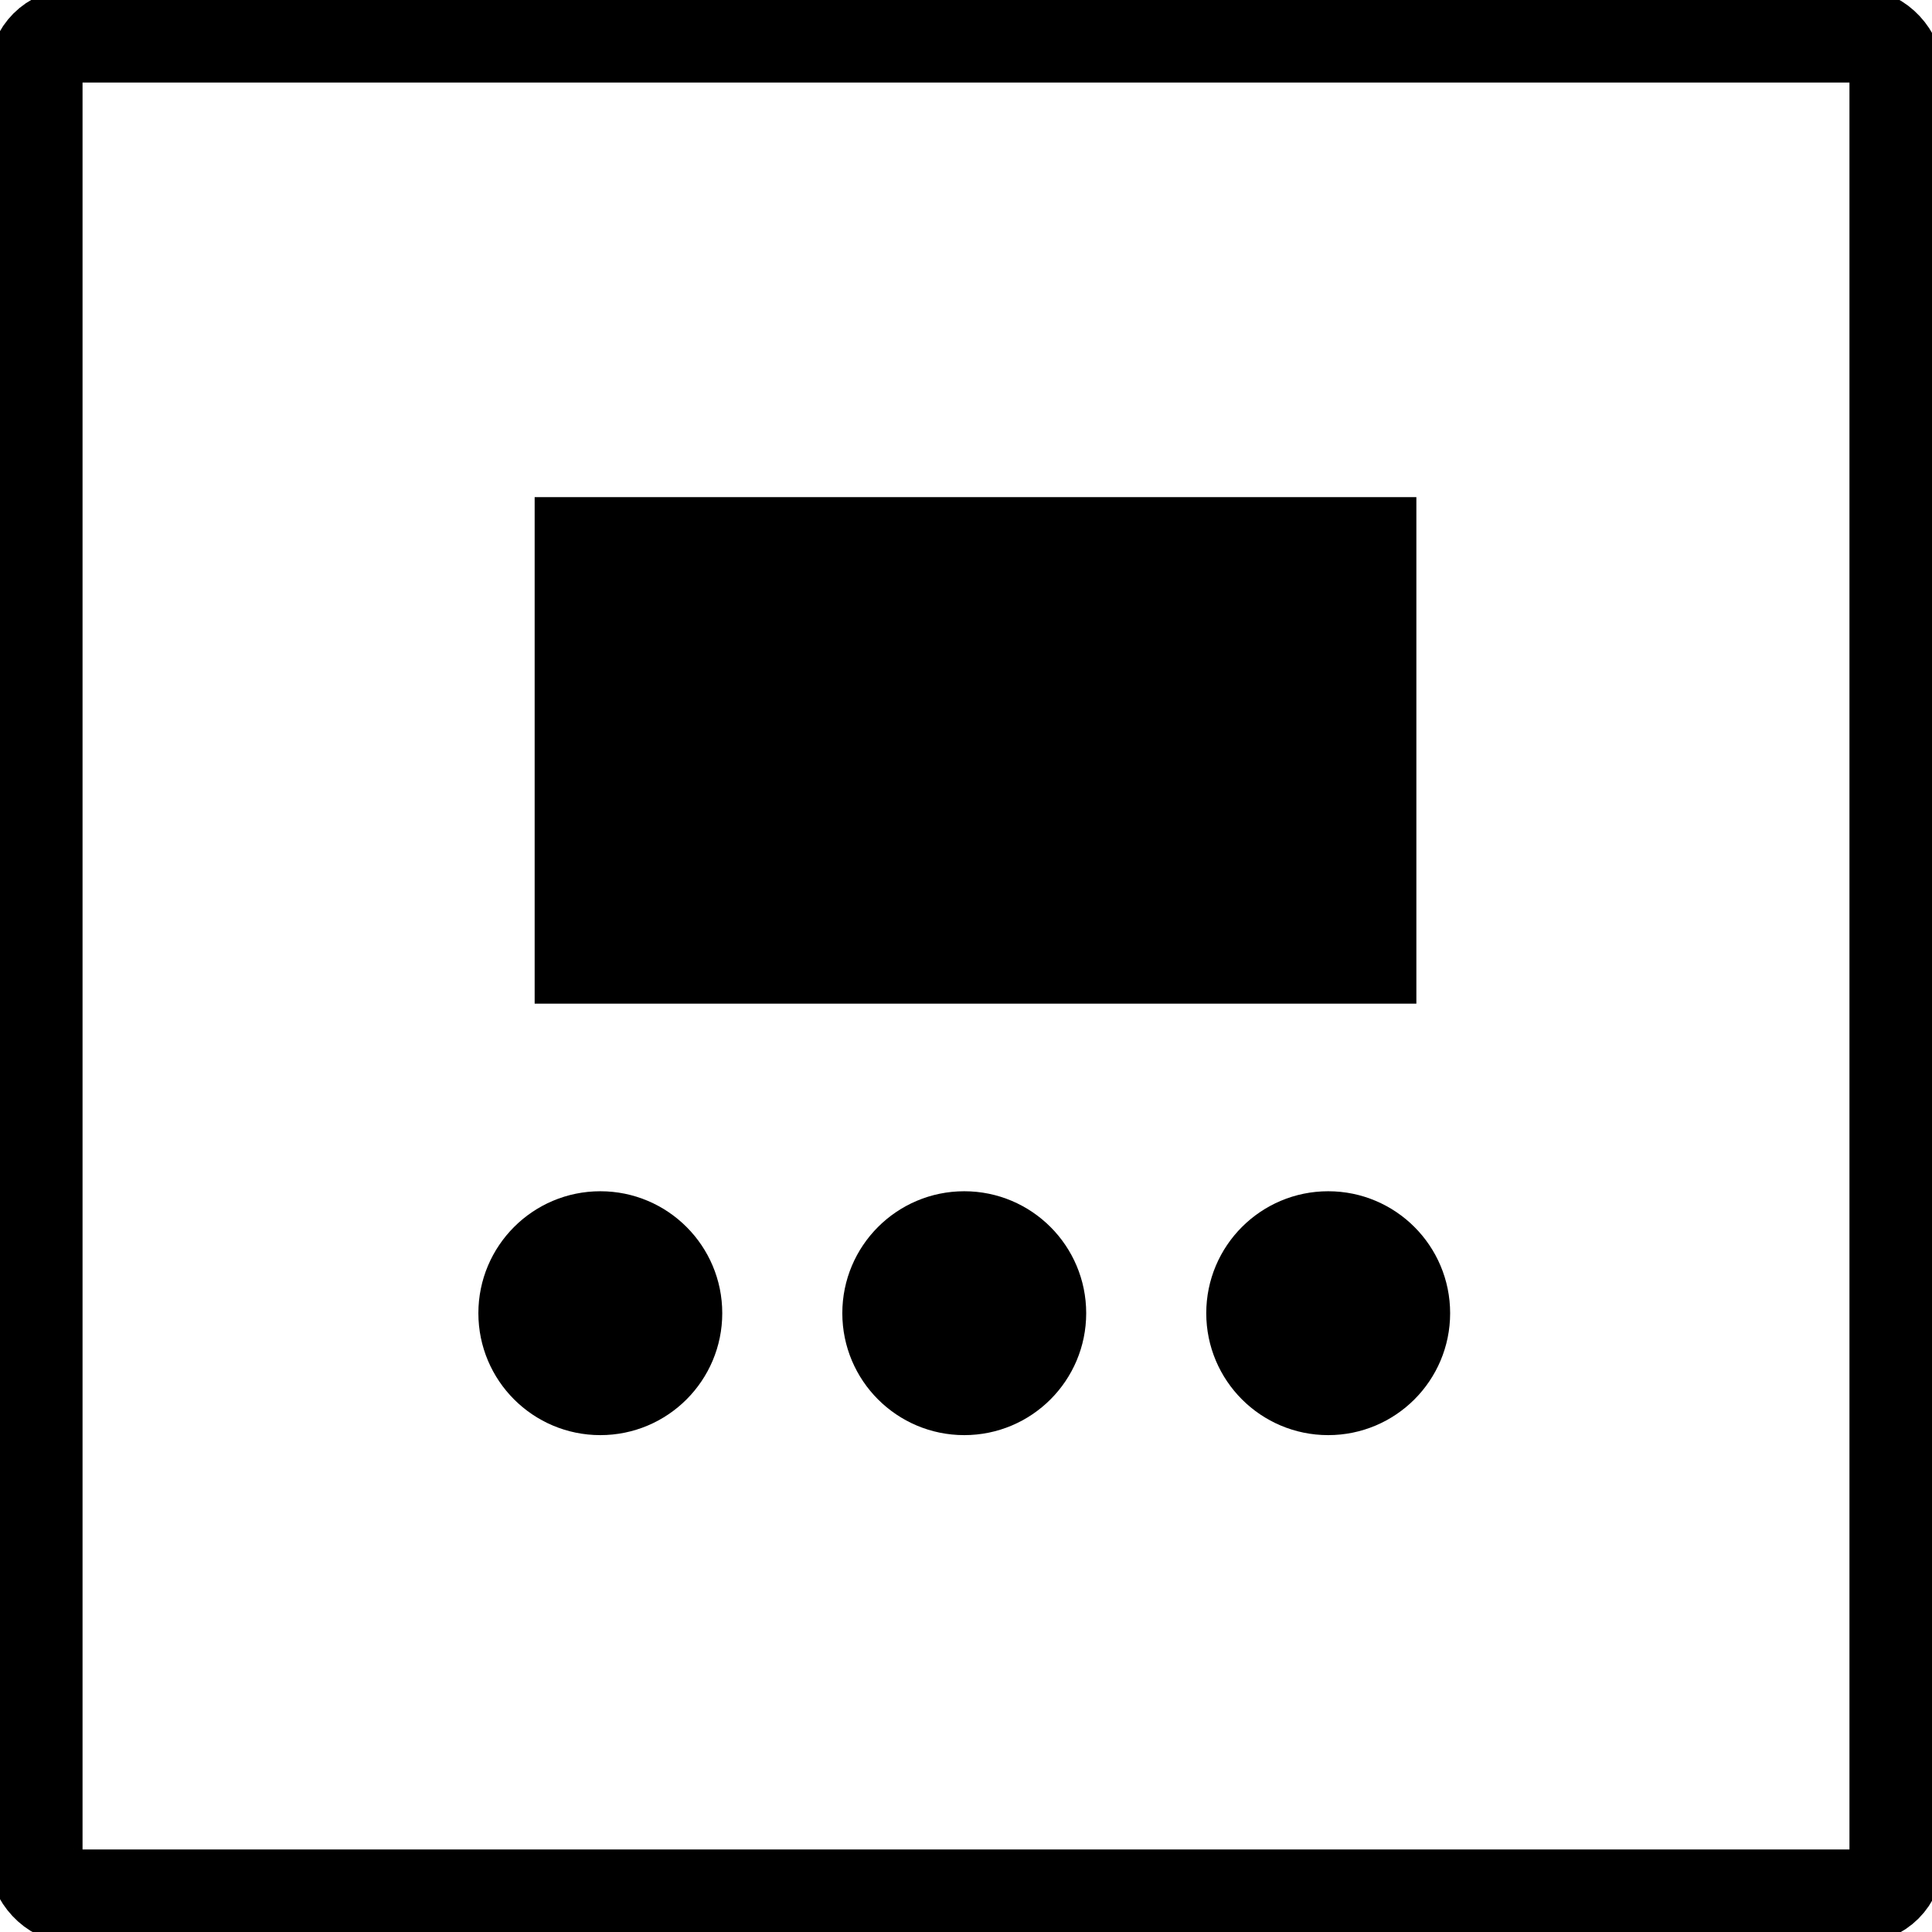
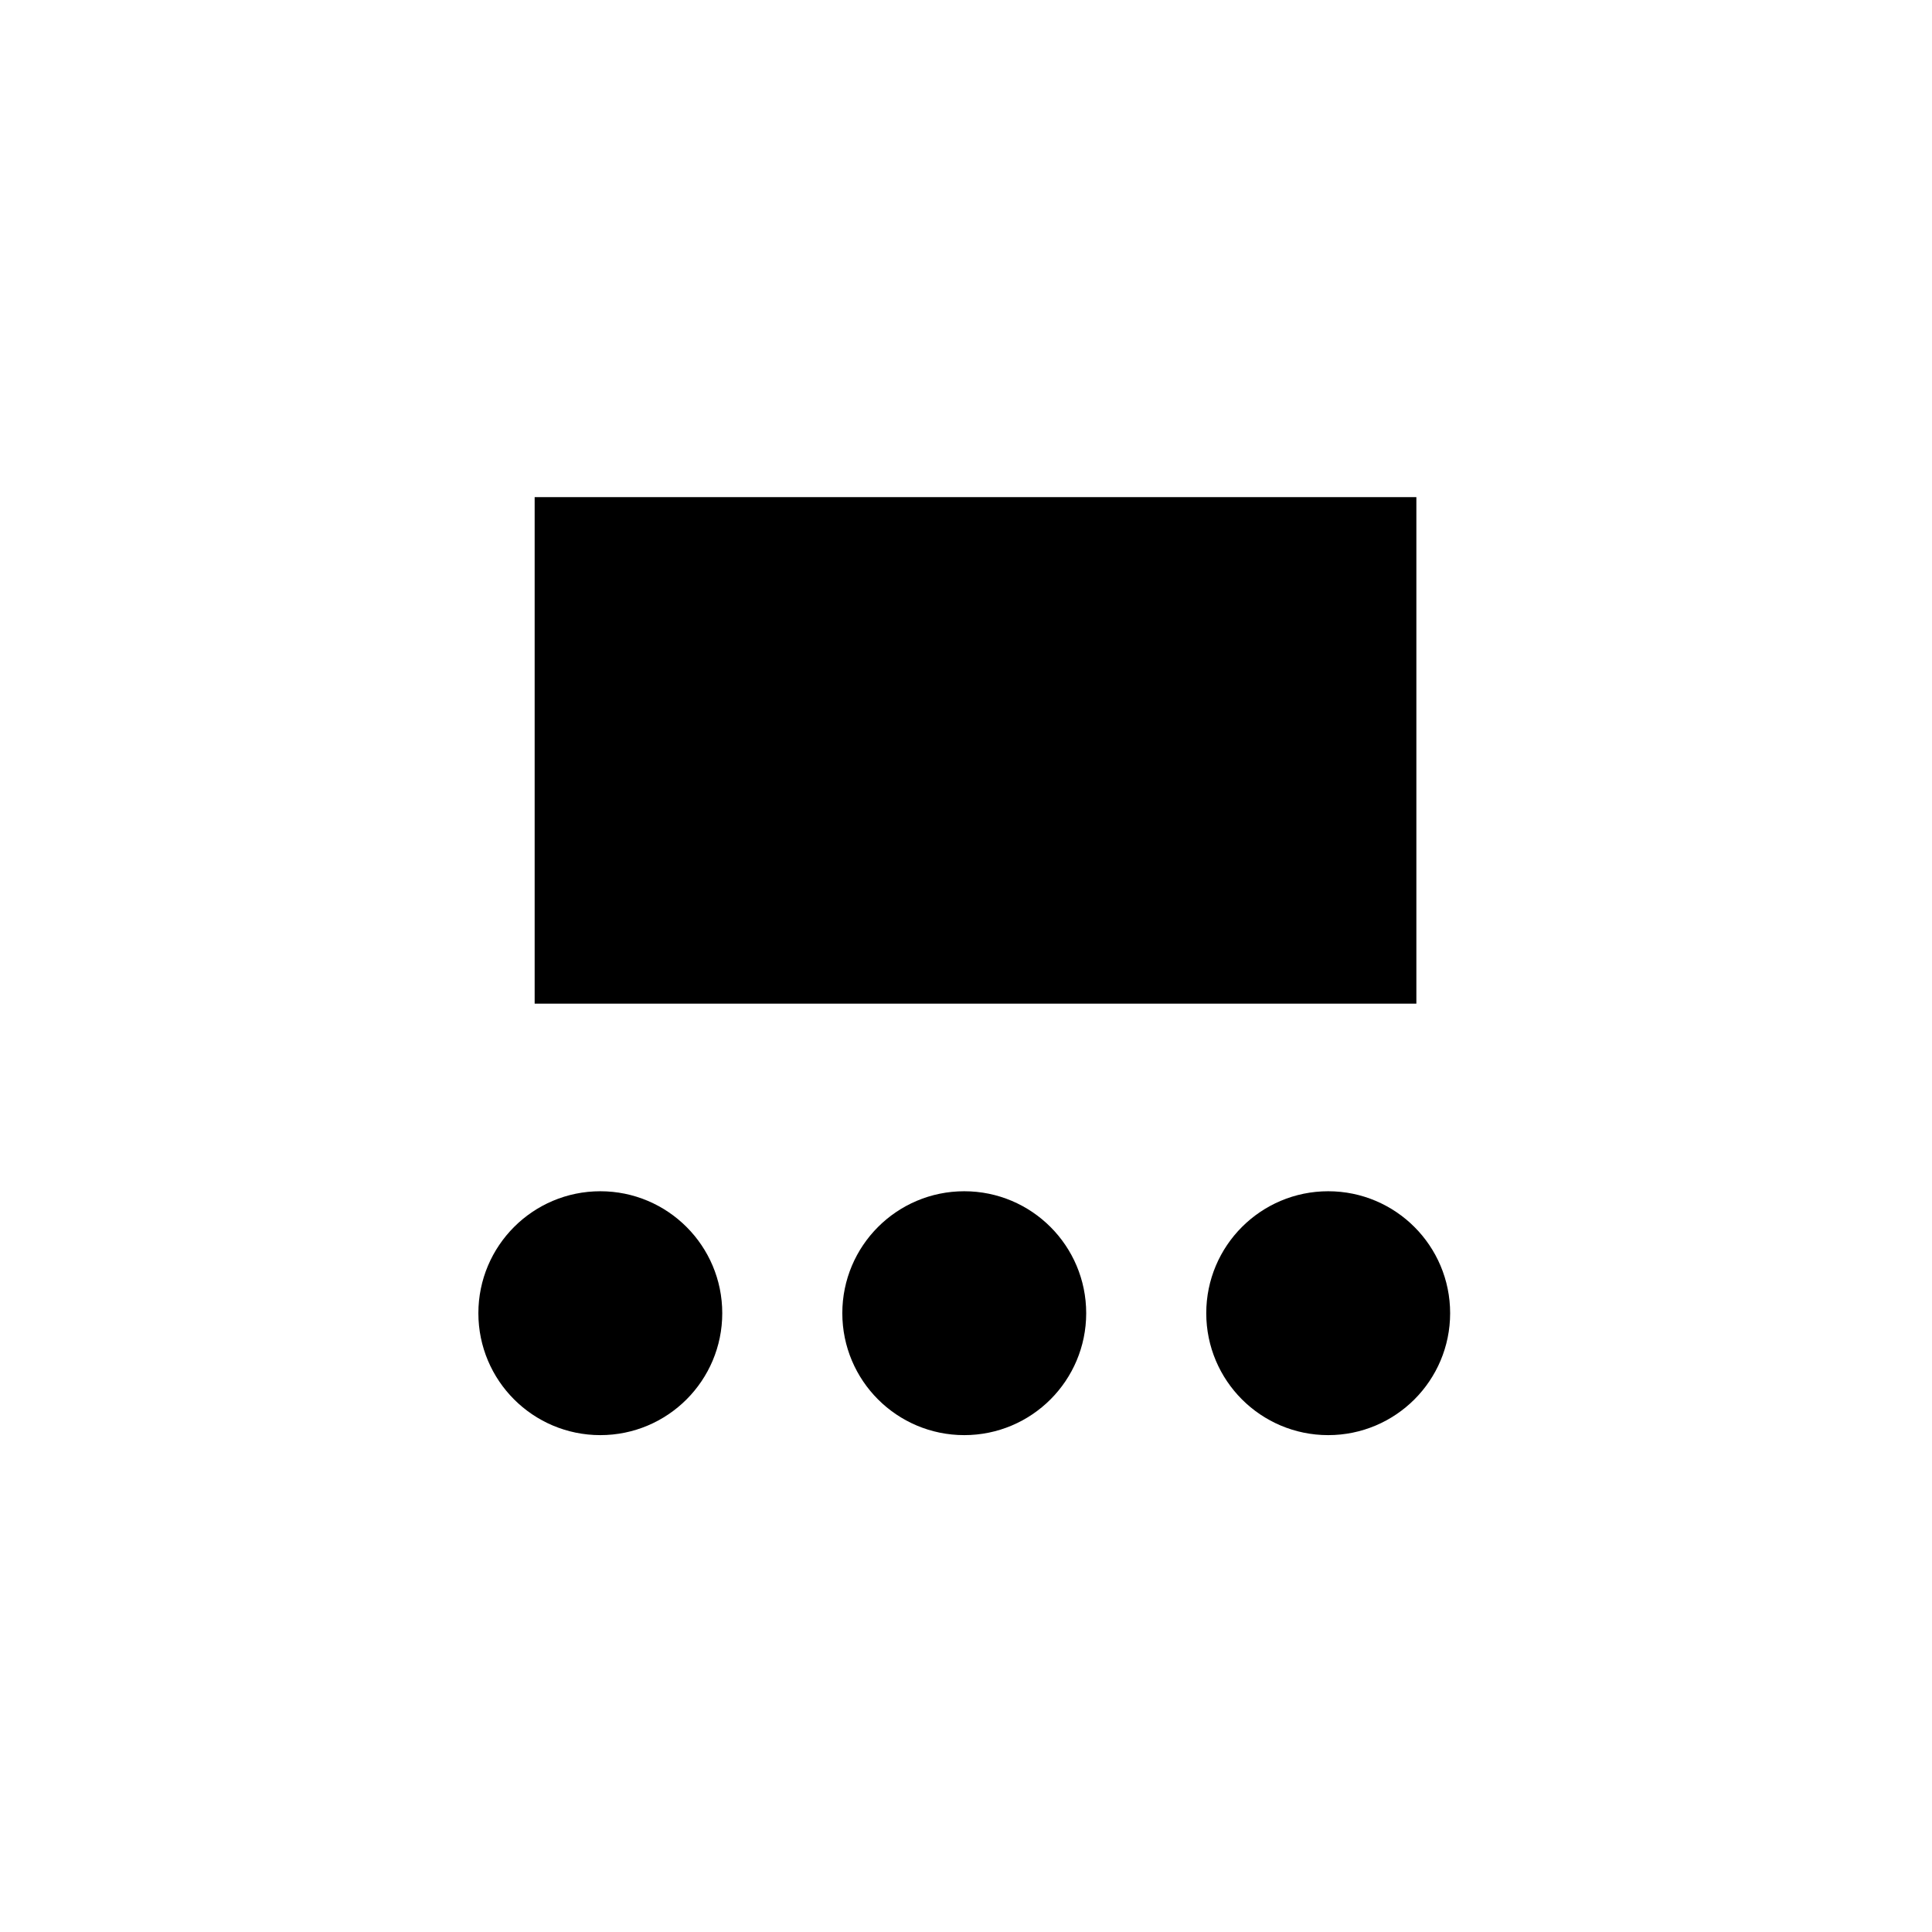
<svg xmlns="http://www.w3.org/2000/svg" viewBox="0 0 514.93 514.93">
  <defs>
    <style>
            .cls-1{fill:none;stroke-width:25px;}
            .cls-1,.cls-2{stroke:#000;stroke-miterlimit:10;}
            .cls-2{stroke-width:15px;}
        </style>
  </defs>
-   <rect class="cls-1" x="9.5" y="9.5" width="495.93" height="495.93" rx="10" />
  <rect class="cls-2" x="150" y="140" width="220" height="120" />
  <rect class="cls-2" x="240" y="160" width="70" height="25" />
  <circle class="cls-2" cx="160" cy="350" r="25" />
  <circle class="cls-2" cx="257" cy="350" r="25" />
  <circle class="cls-2" cx="354" cy="350" r="25" />
</svg>